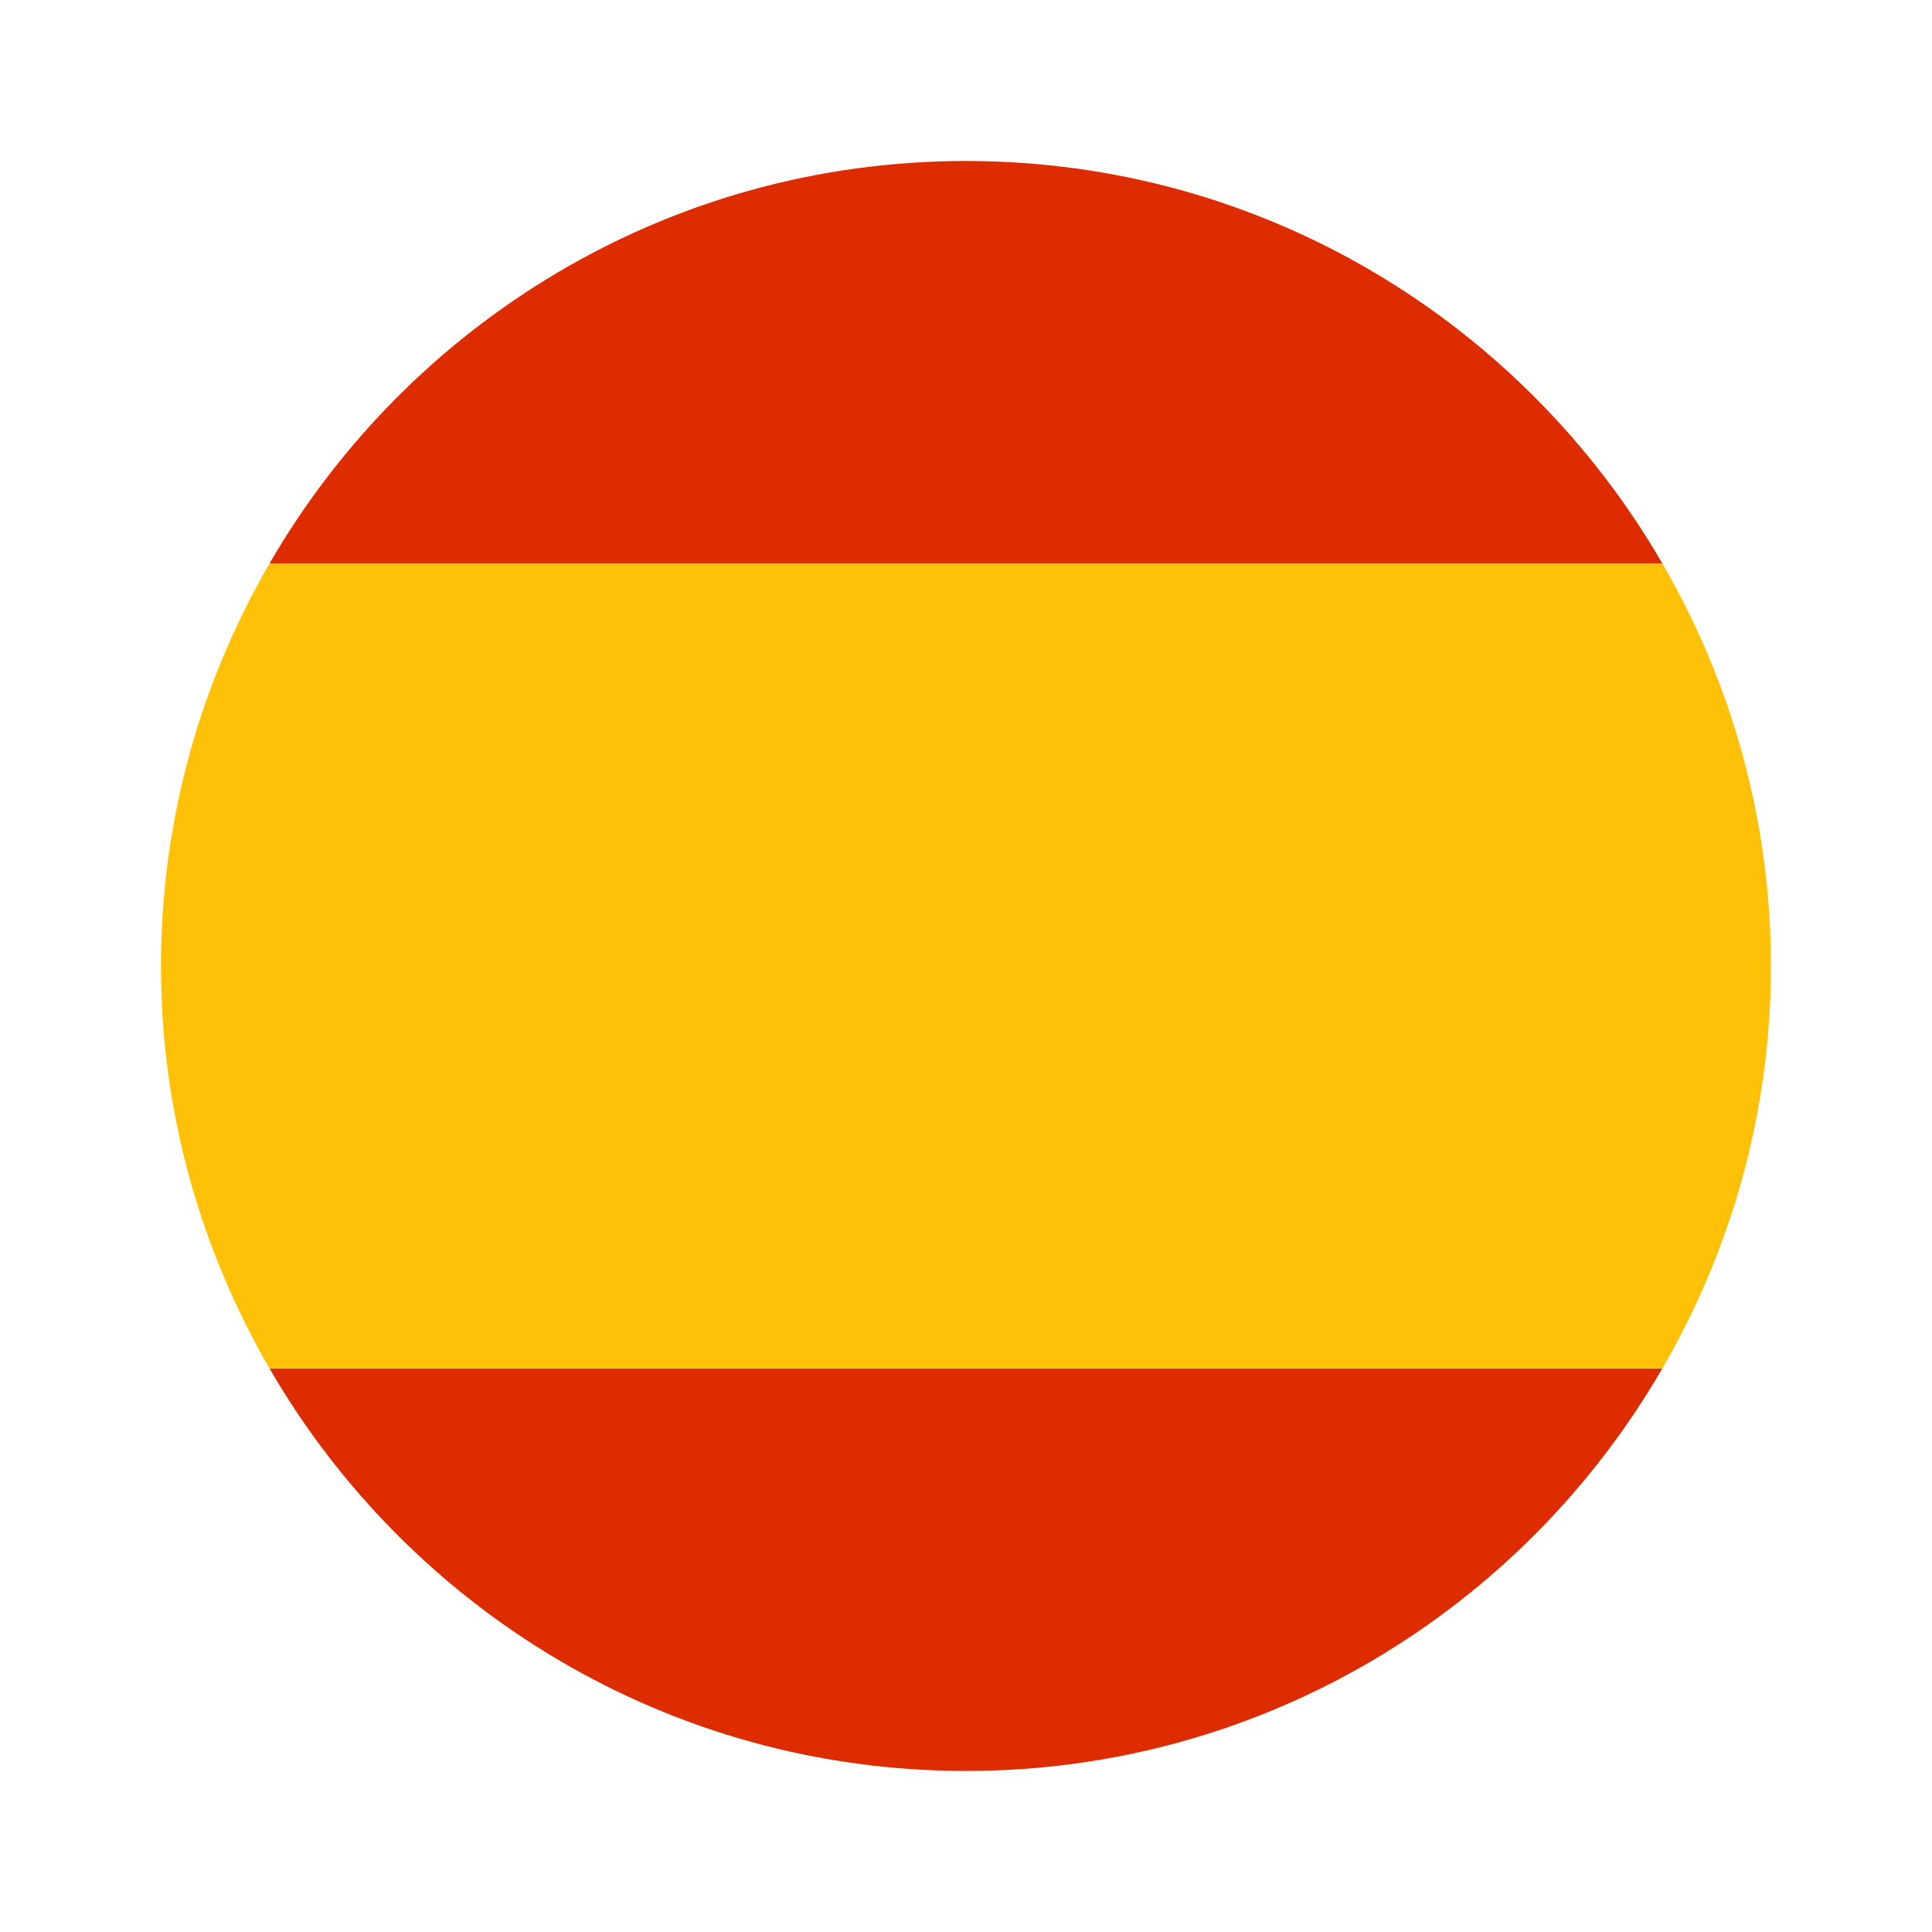
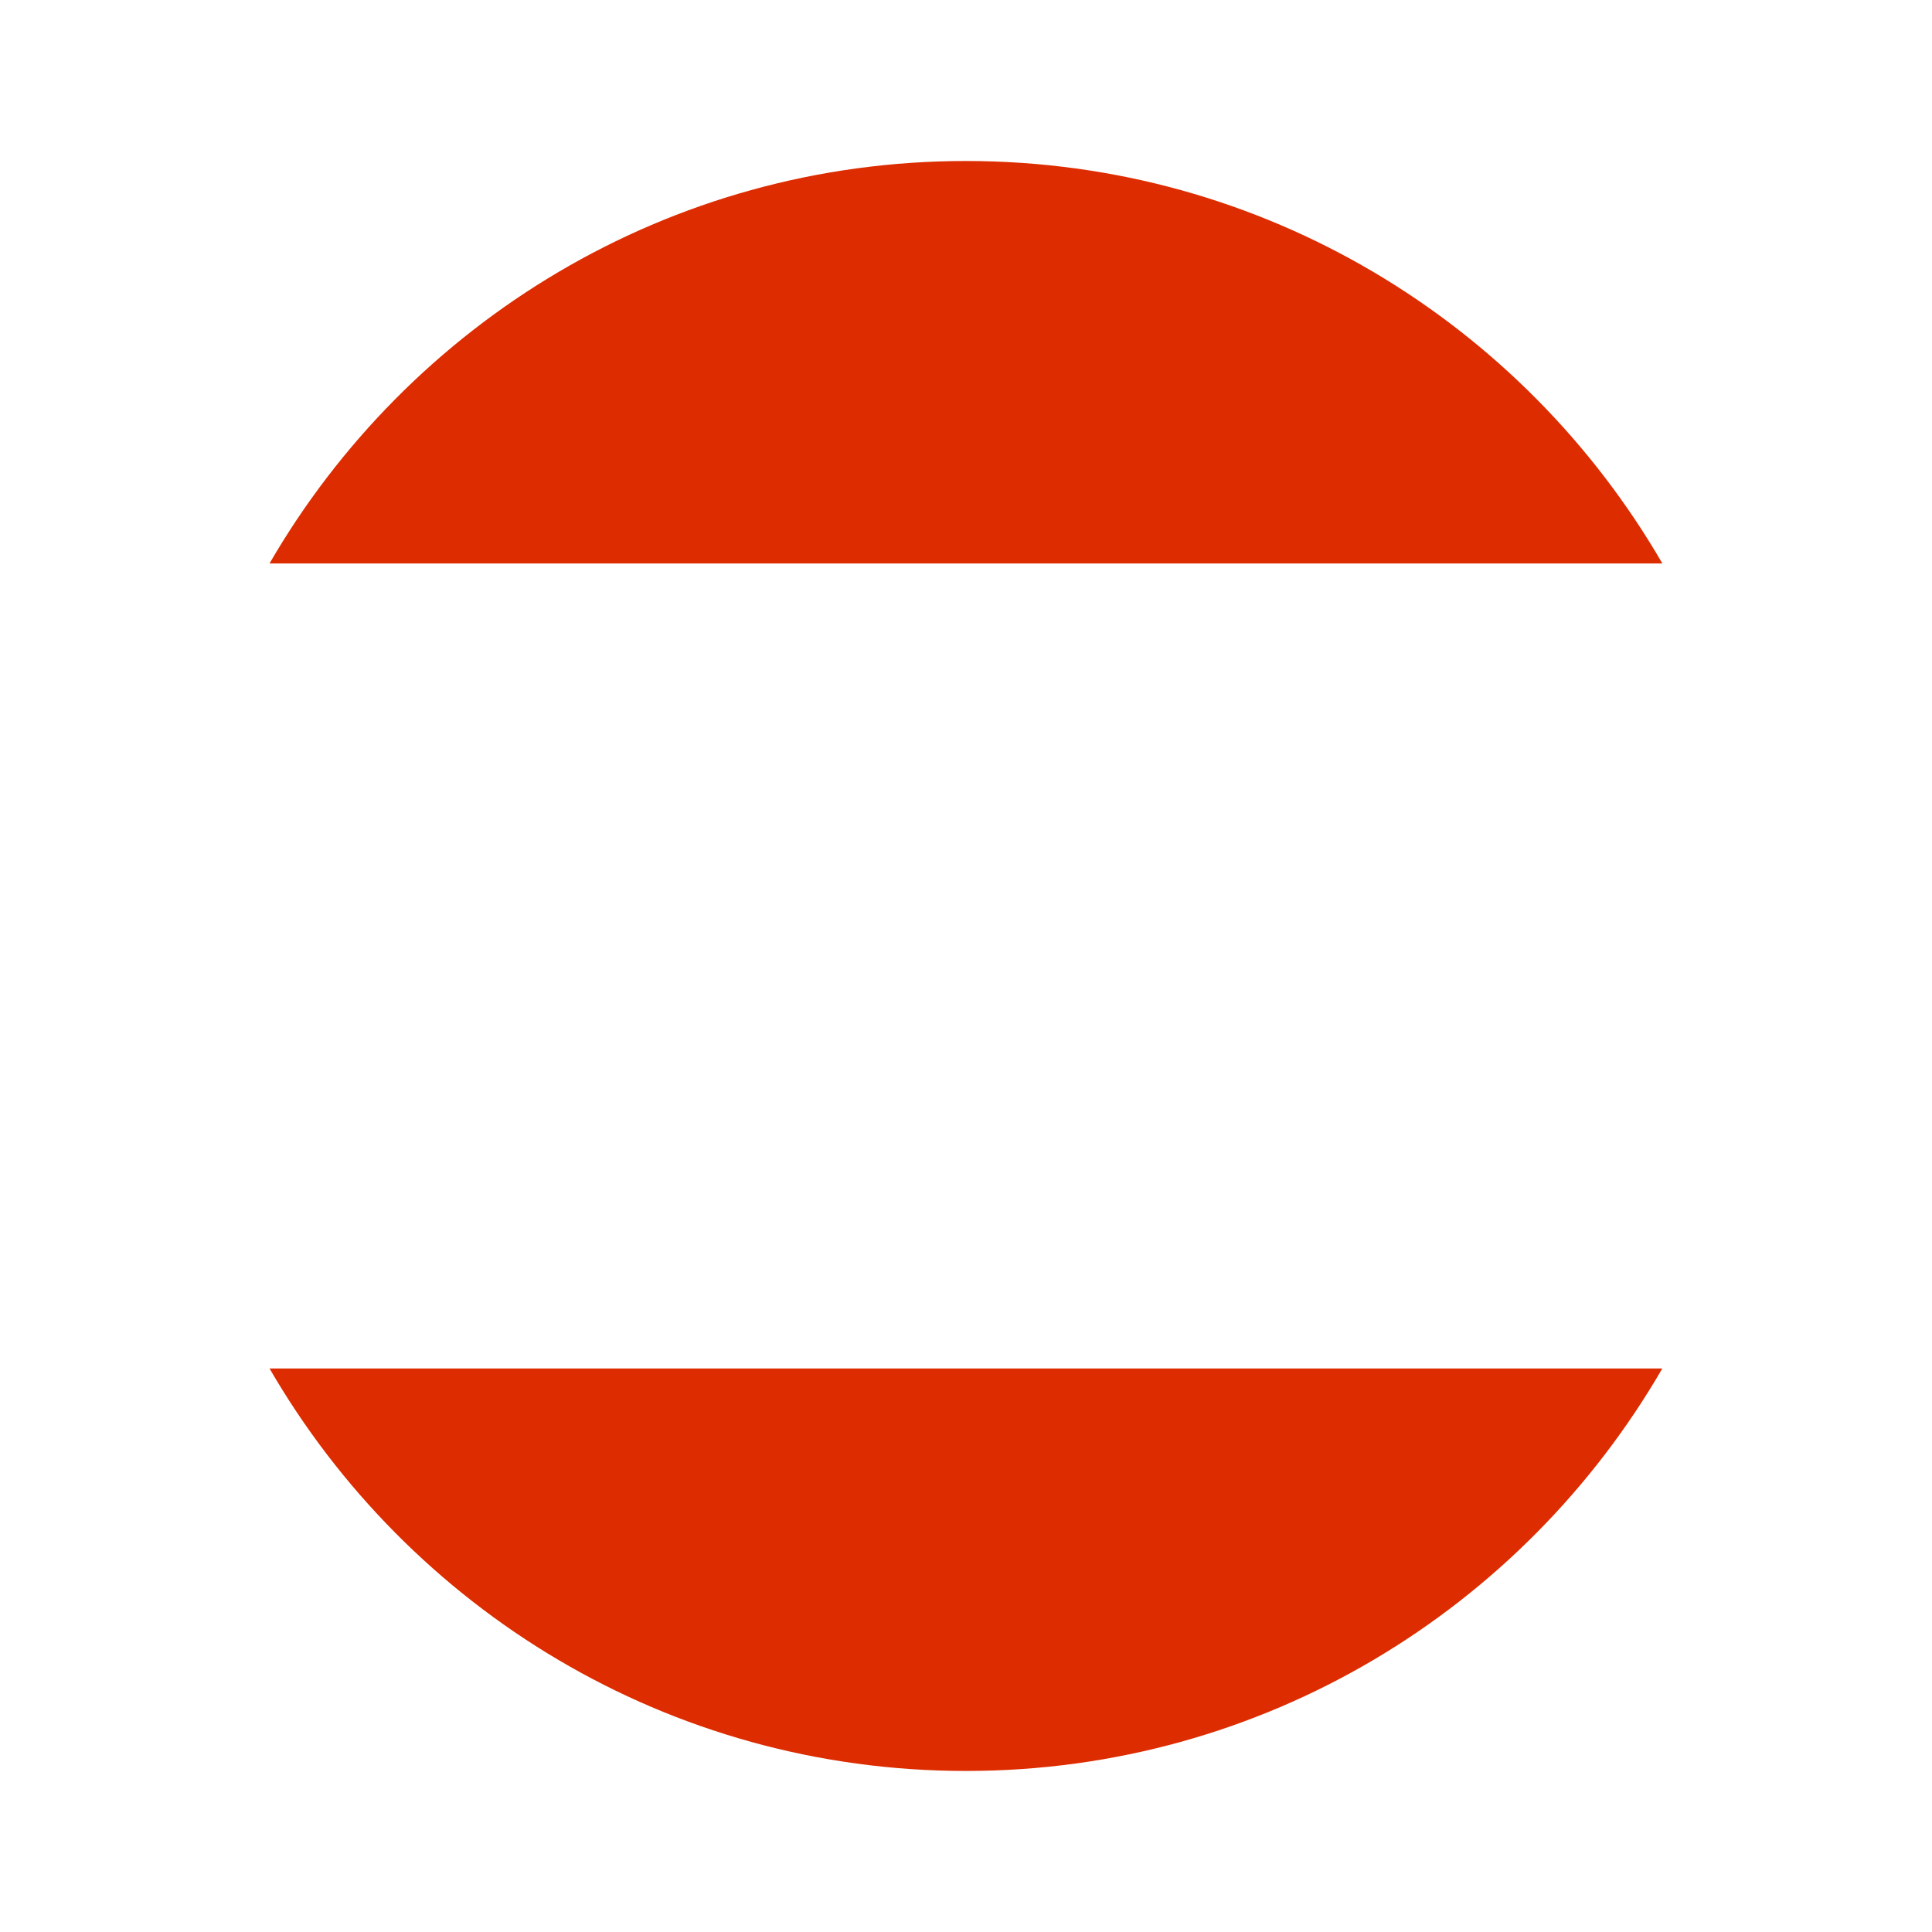
<svg xmlns="http://www.w3.org/2000/svg" width="48" height="48" viewBox="0 0 48 48" fill="none">
  <path d="M23.999 4C16.601 4 10.156 8.028 6.696 13.999H41.301C37.842 8.028 31.397 4 23.999 4Z" fill="#DD2C00" />
  <path d="M41.3 33.999H6.696C10.156 39.971 16.6 43.999 23.998 43.999C31.396 43.999 37.841 39.971 41.3 33.999Z" fill="#DD2C00" />
-   <path d="M43.999 24C43.999 20.352 43.007 16.944 41.302 13.999H6.696C4.991 16.944 3.999 20.352 3.999 24C3.999 27.646 4.991 31.055 6.697 33.999H41.302C43.007 31.055 43.999 27.646 43.999 24Z" fill="#FFC107" />
</svg>